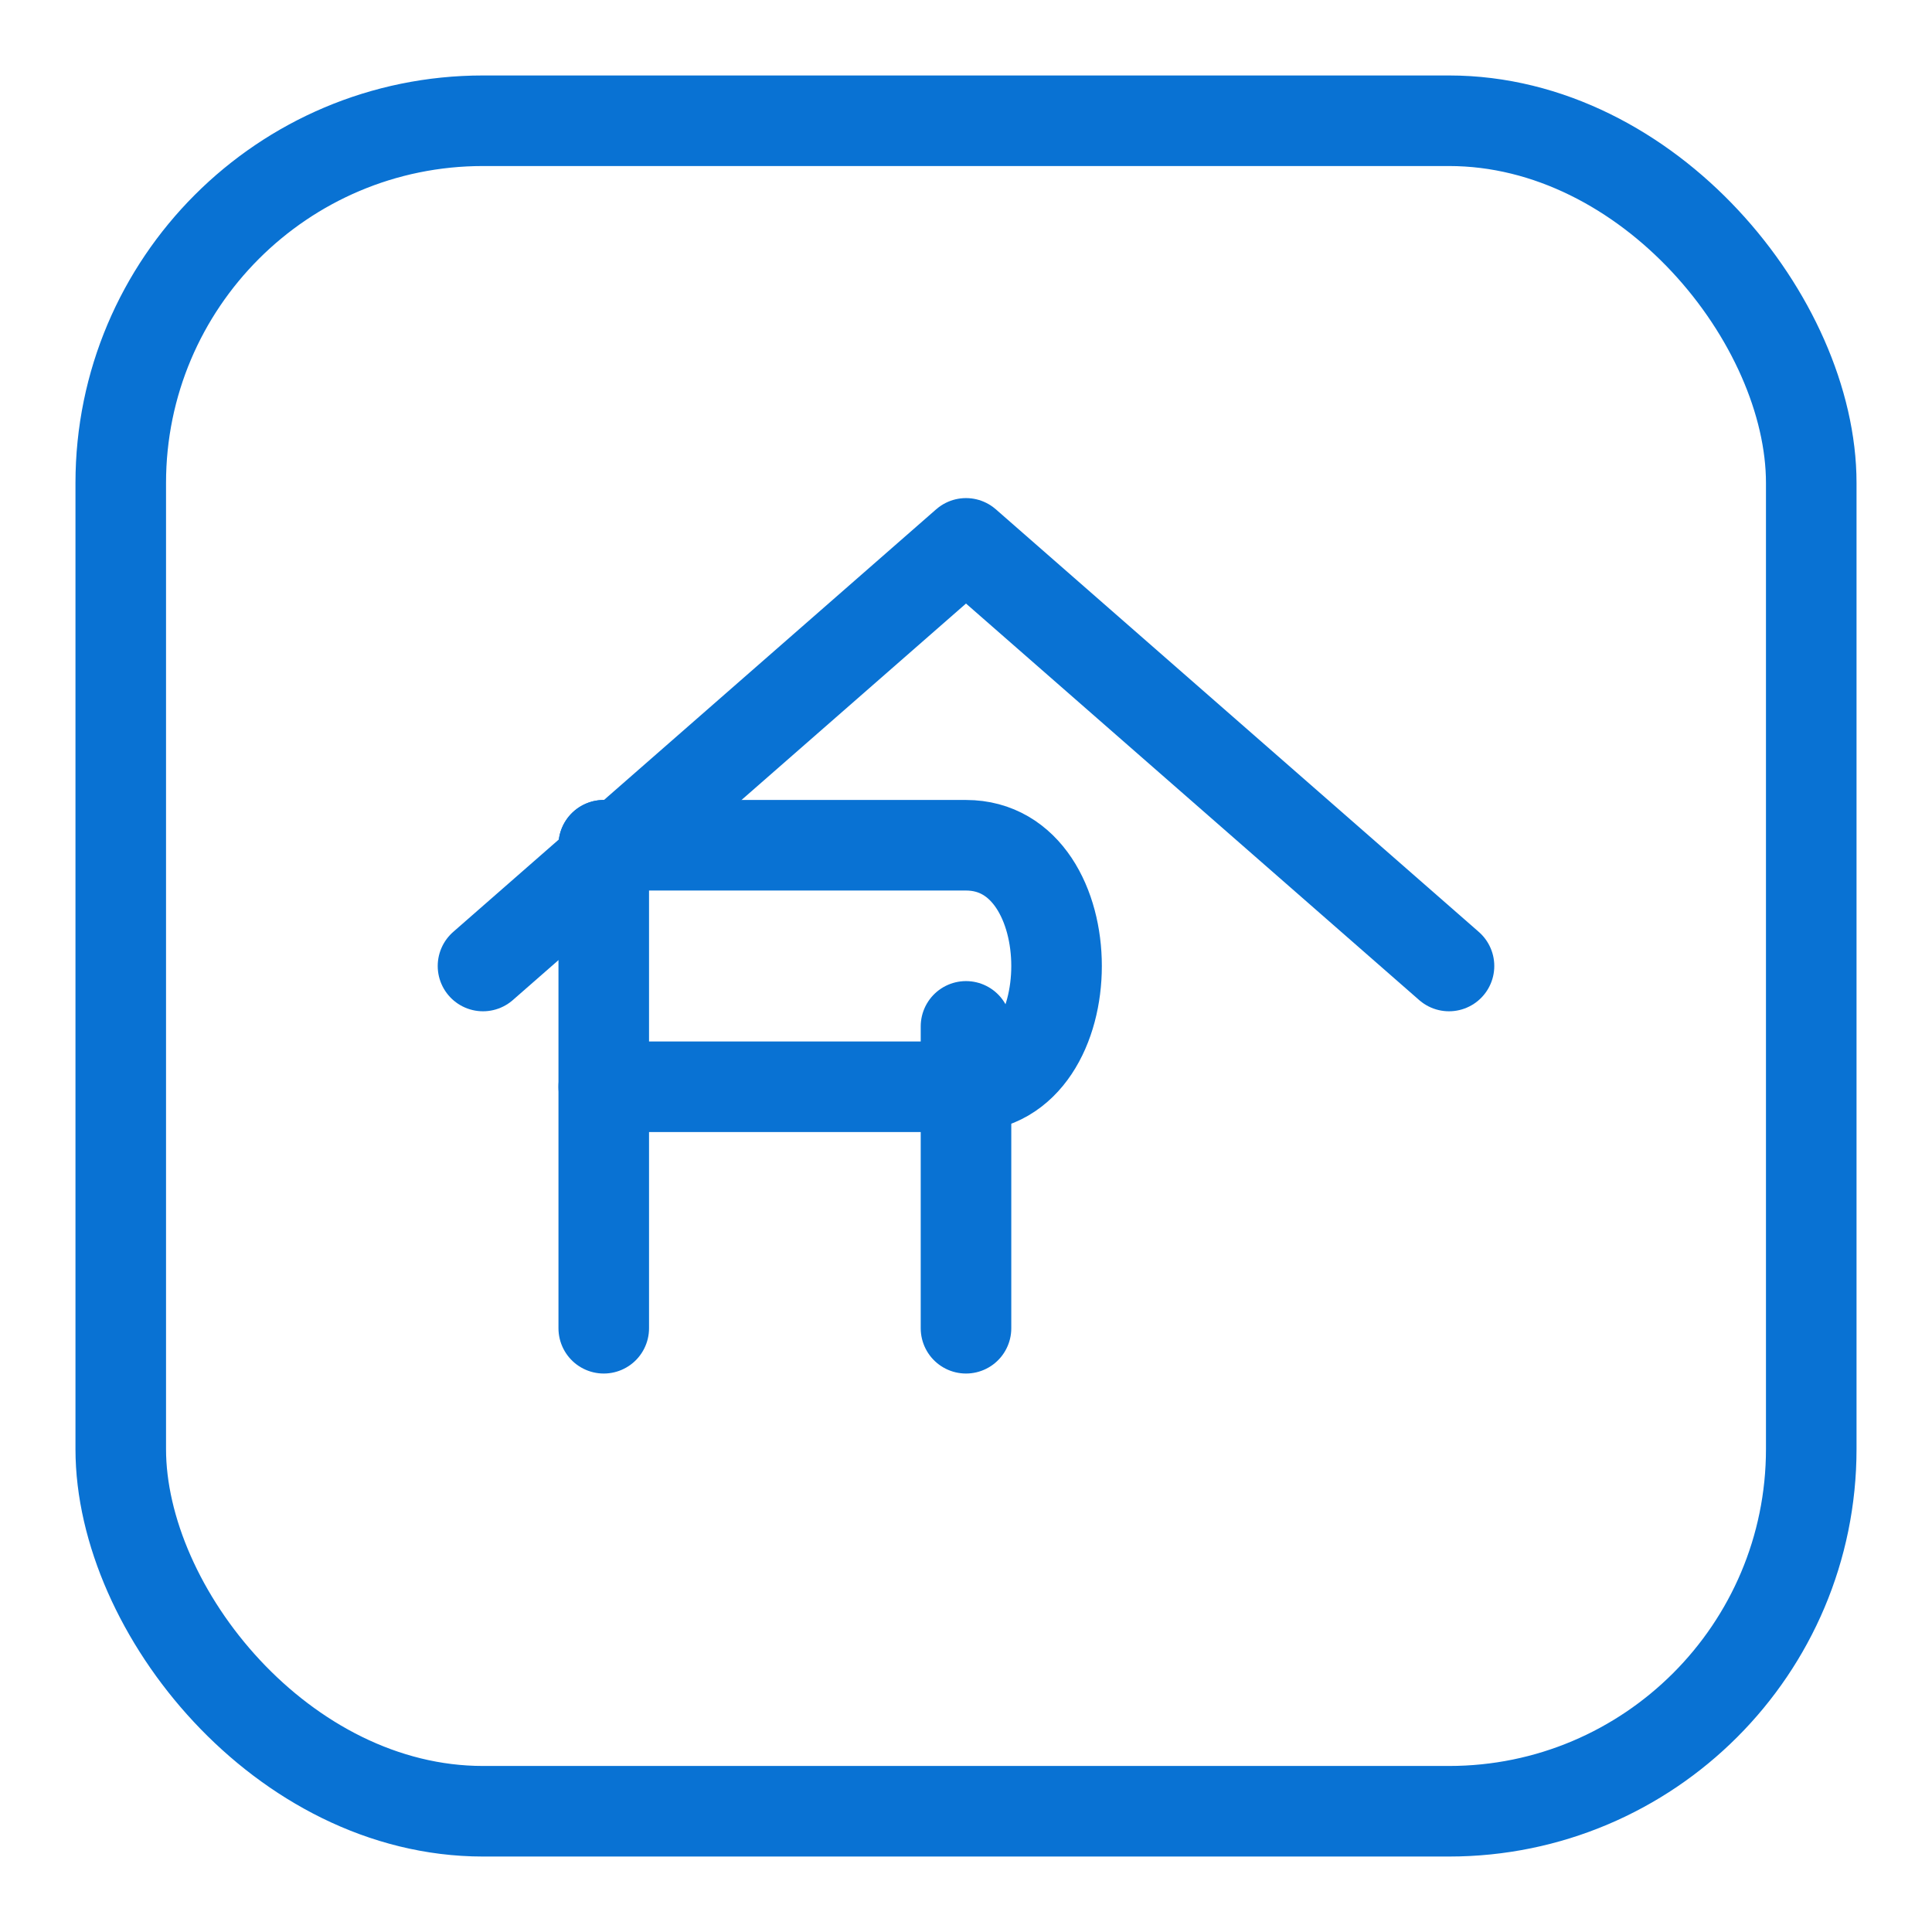
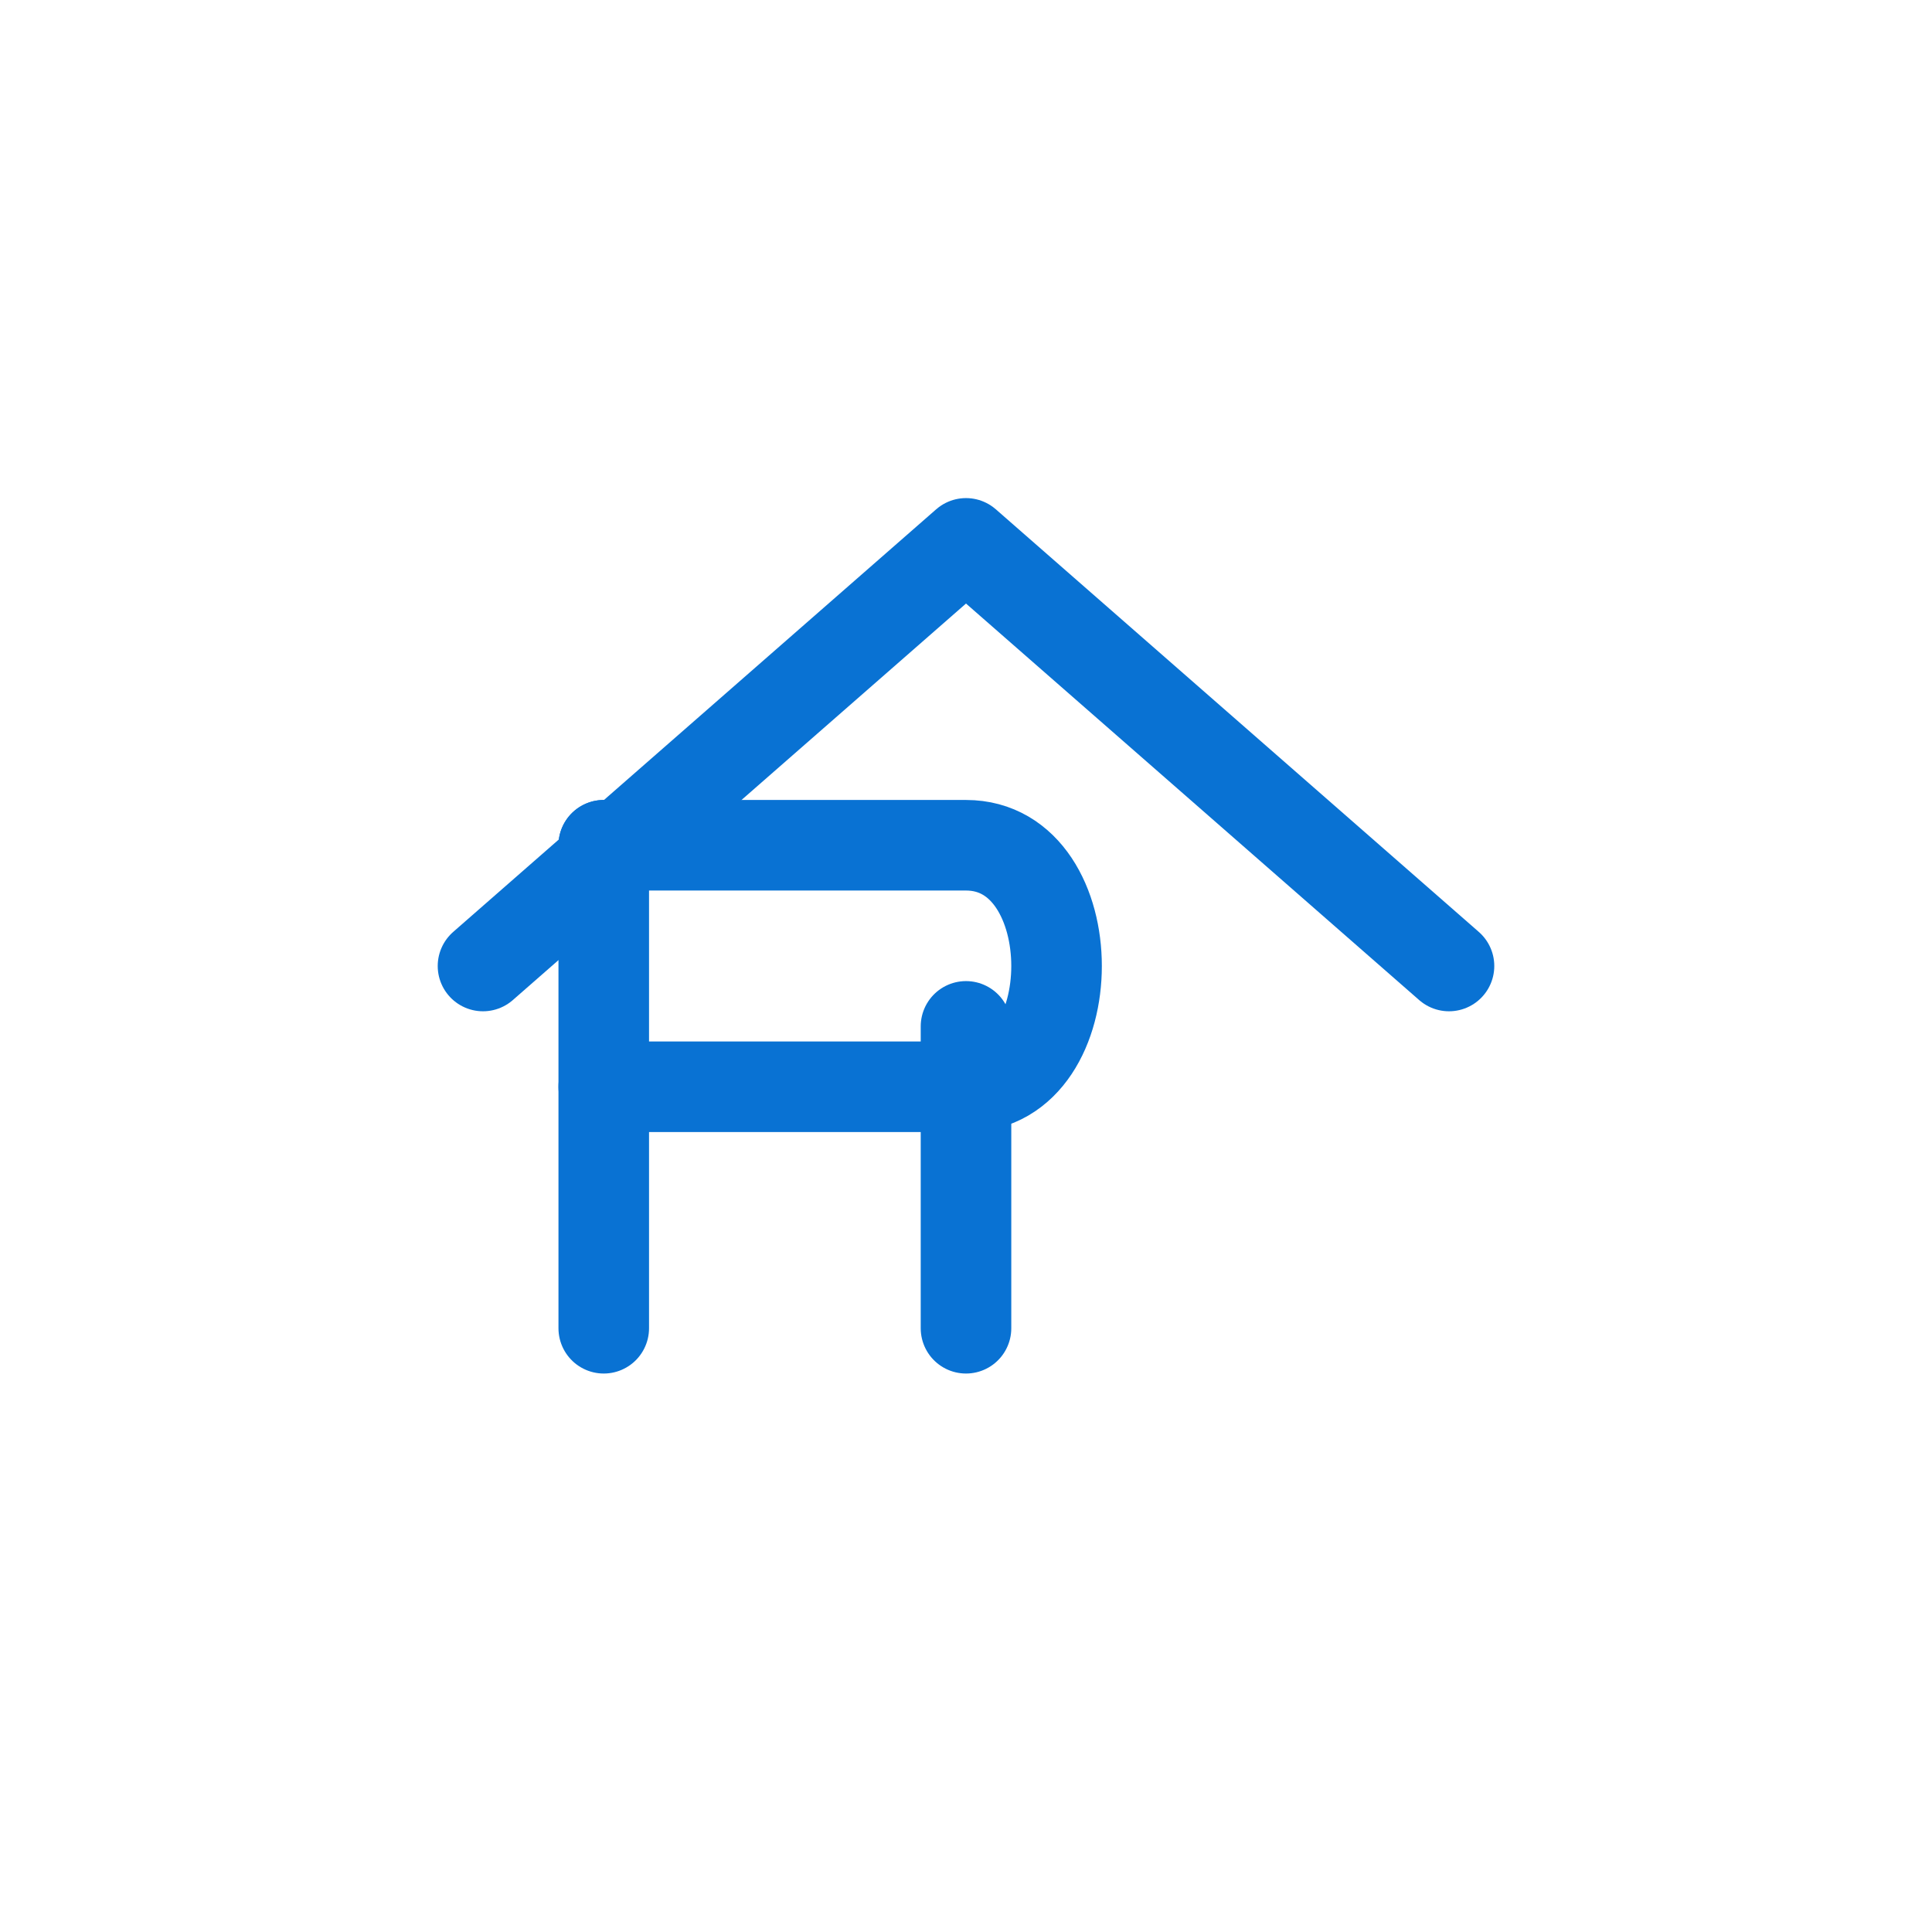
<svg xmlns="http://www.w3.org/2000/svg" viewBox="0 0 64 64" width="64" height="64">
-   <rect x="4" y="4" width="56" height="56" rx="12" fill="none" stroke="#0972d3" stroke-width="3" />
  <path d="M16 32 L32 18 L48 32" fill="none" stroke="#0972d3" stroke-width="3" stroke-linecap="round" stroke-linejoin="round" />
  <path d="M20 44 V28" stroke="#0972d3" stroke-width="3" stroke-linecap="round" />
  <path d="M20 28 H32 C36 28 36 36 32 36 H20" fill="none" stroke="#0972d3" stroke-width="3" stroke-linecap="round" />
  <path d="M32 44 V34" stroke="#0972d3" stroke-width="3" stroke-linecap="round" />
</svg>